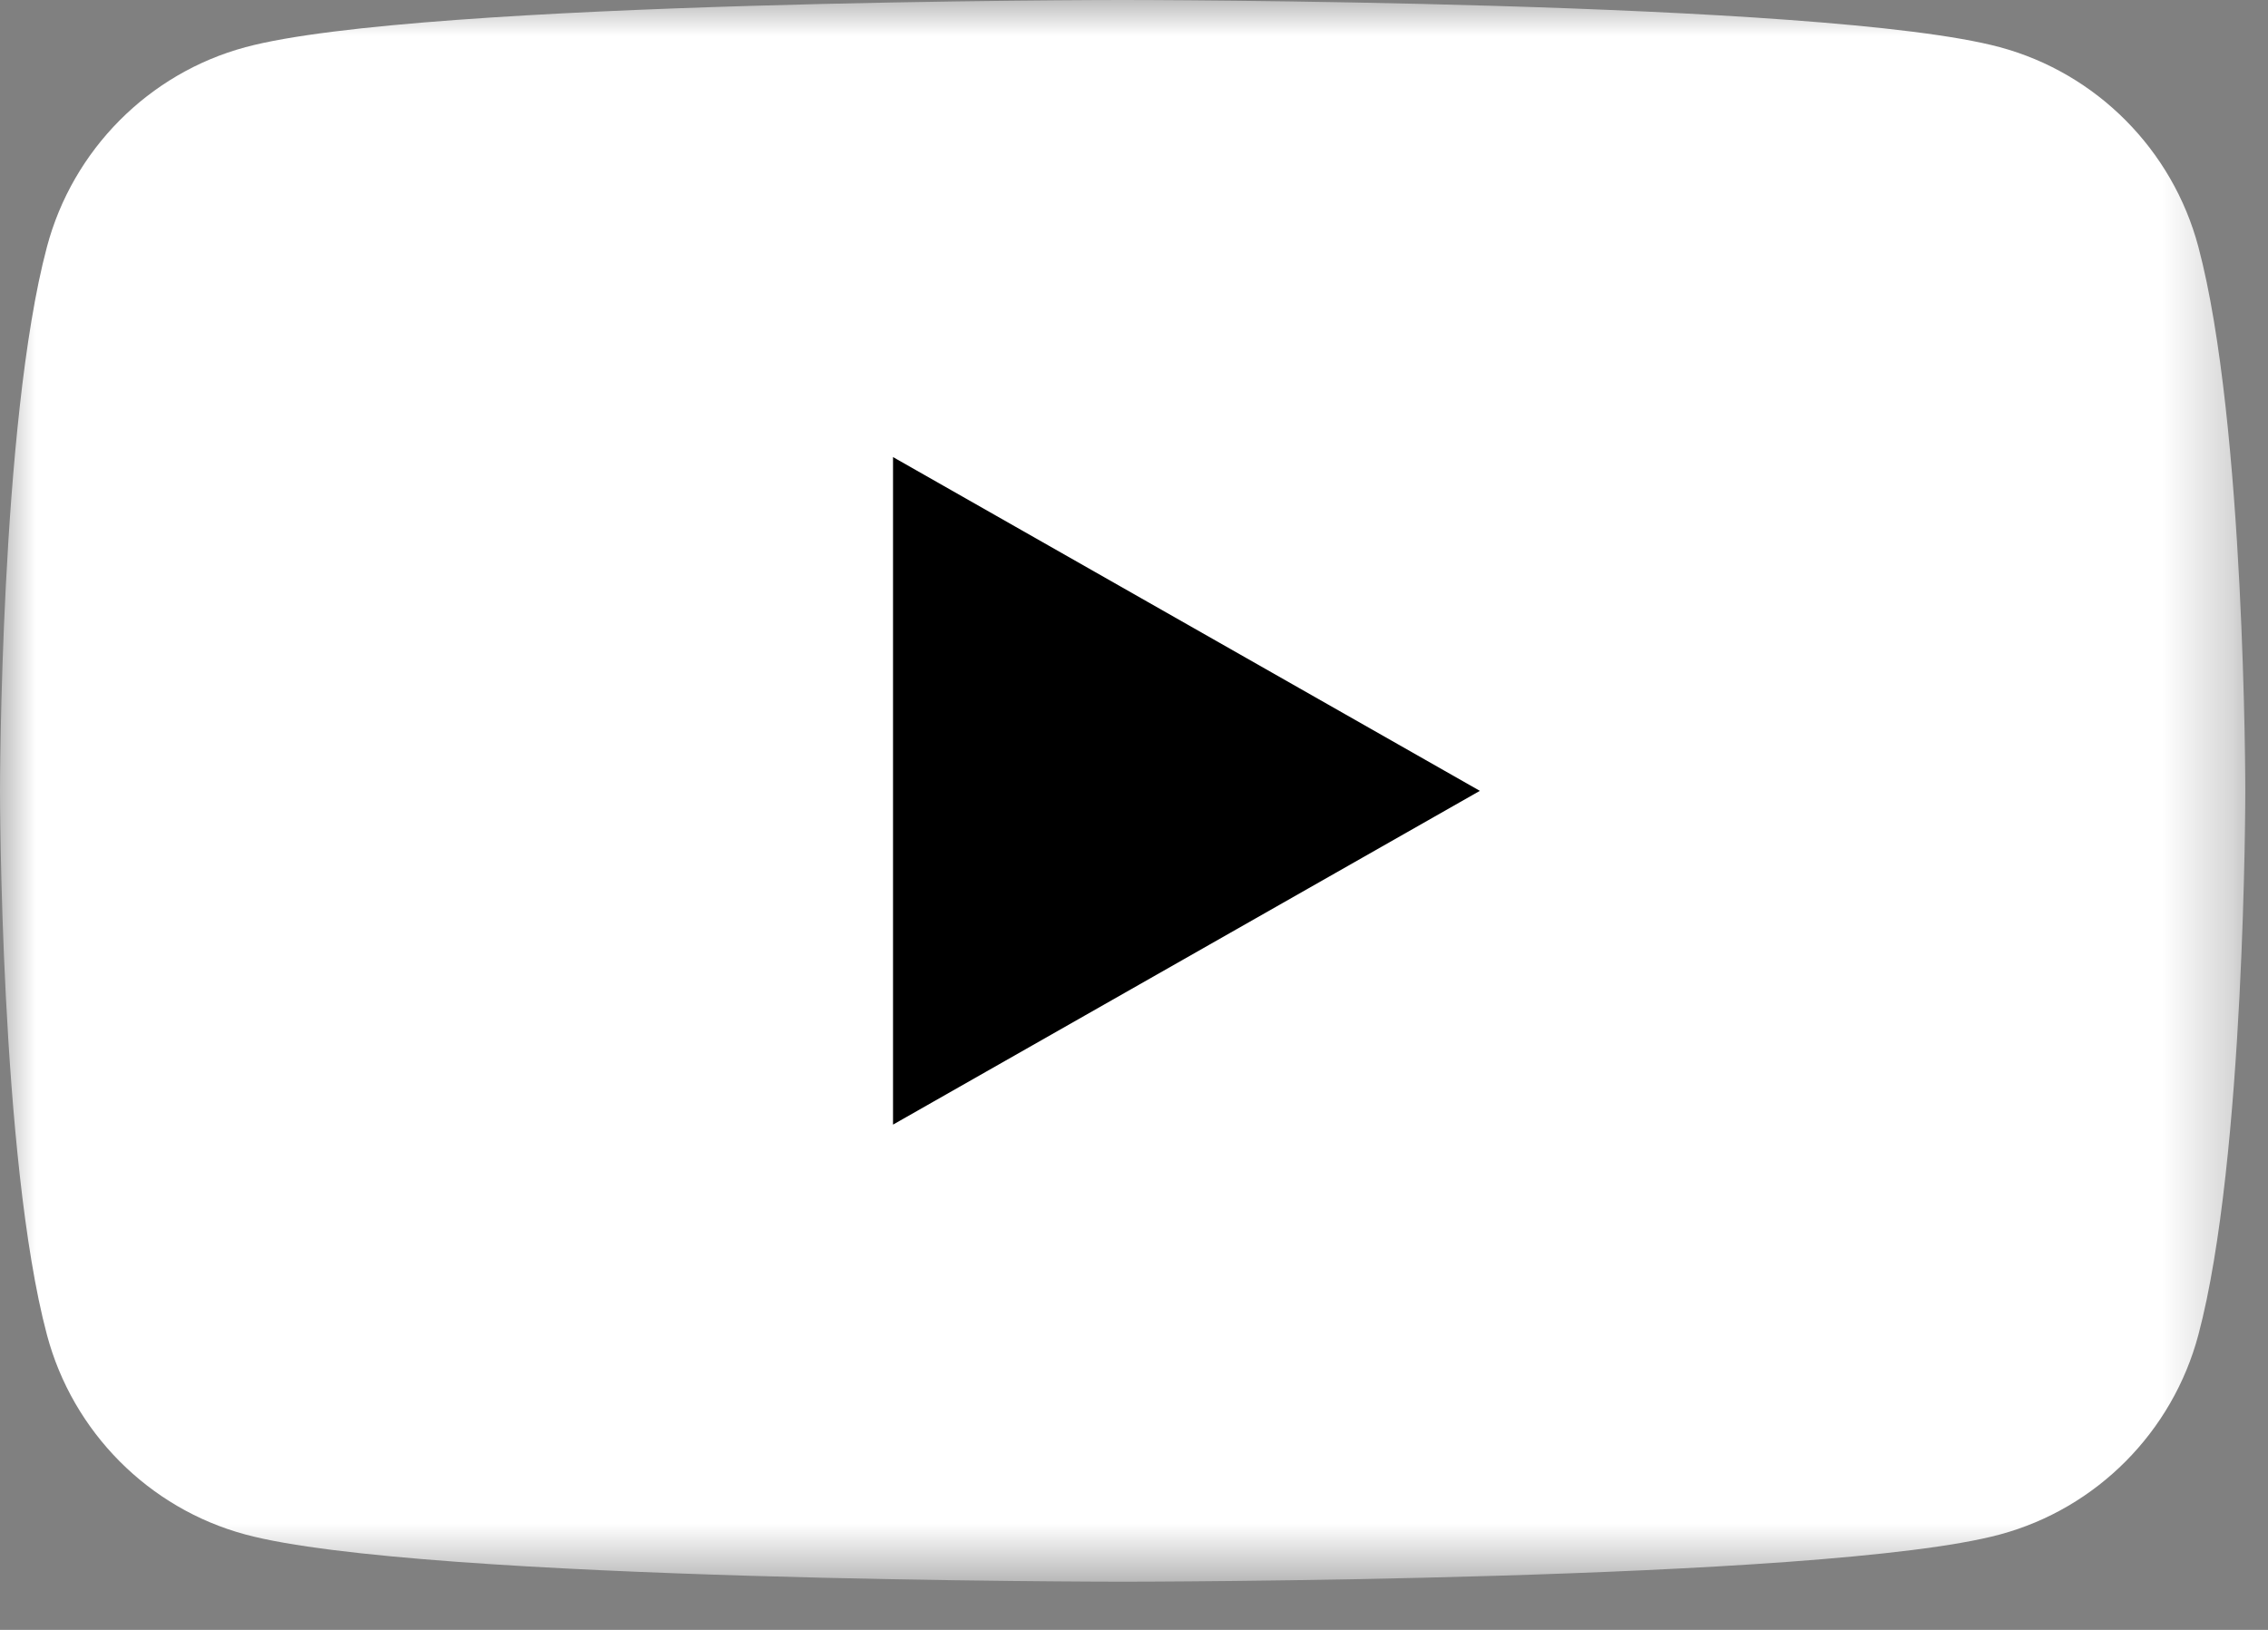
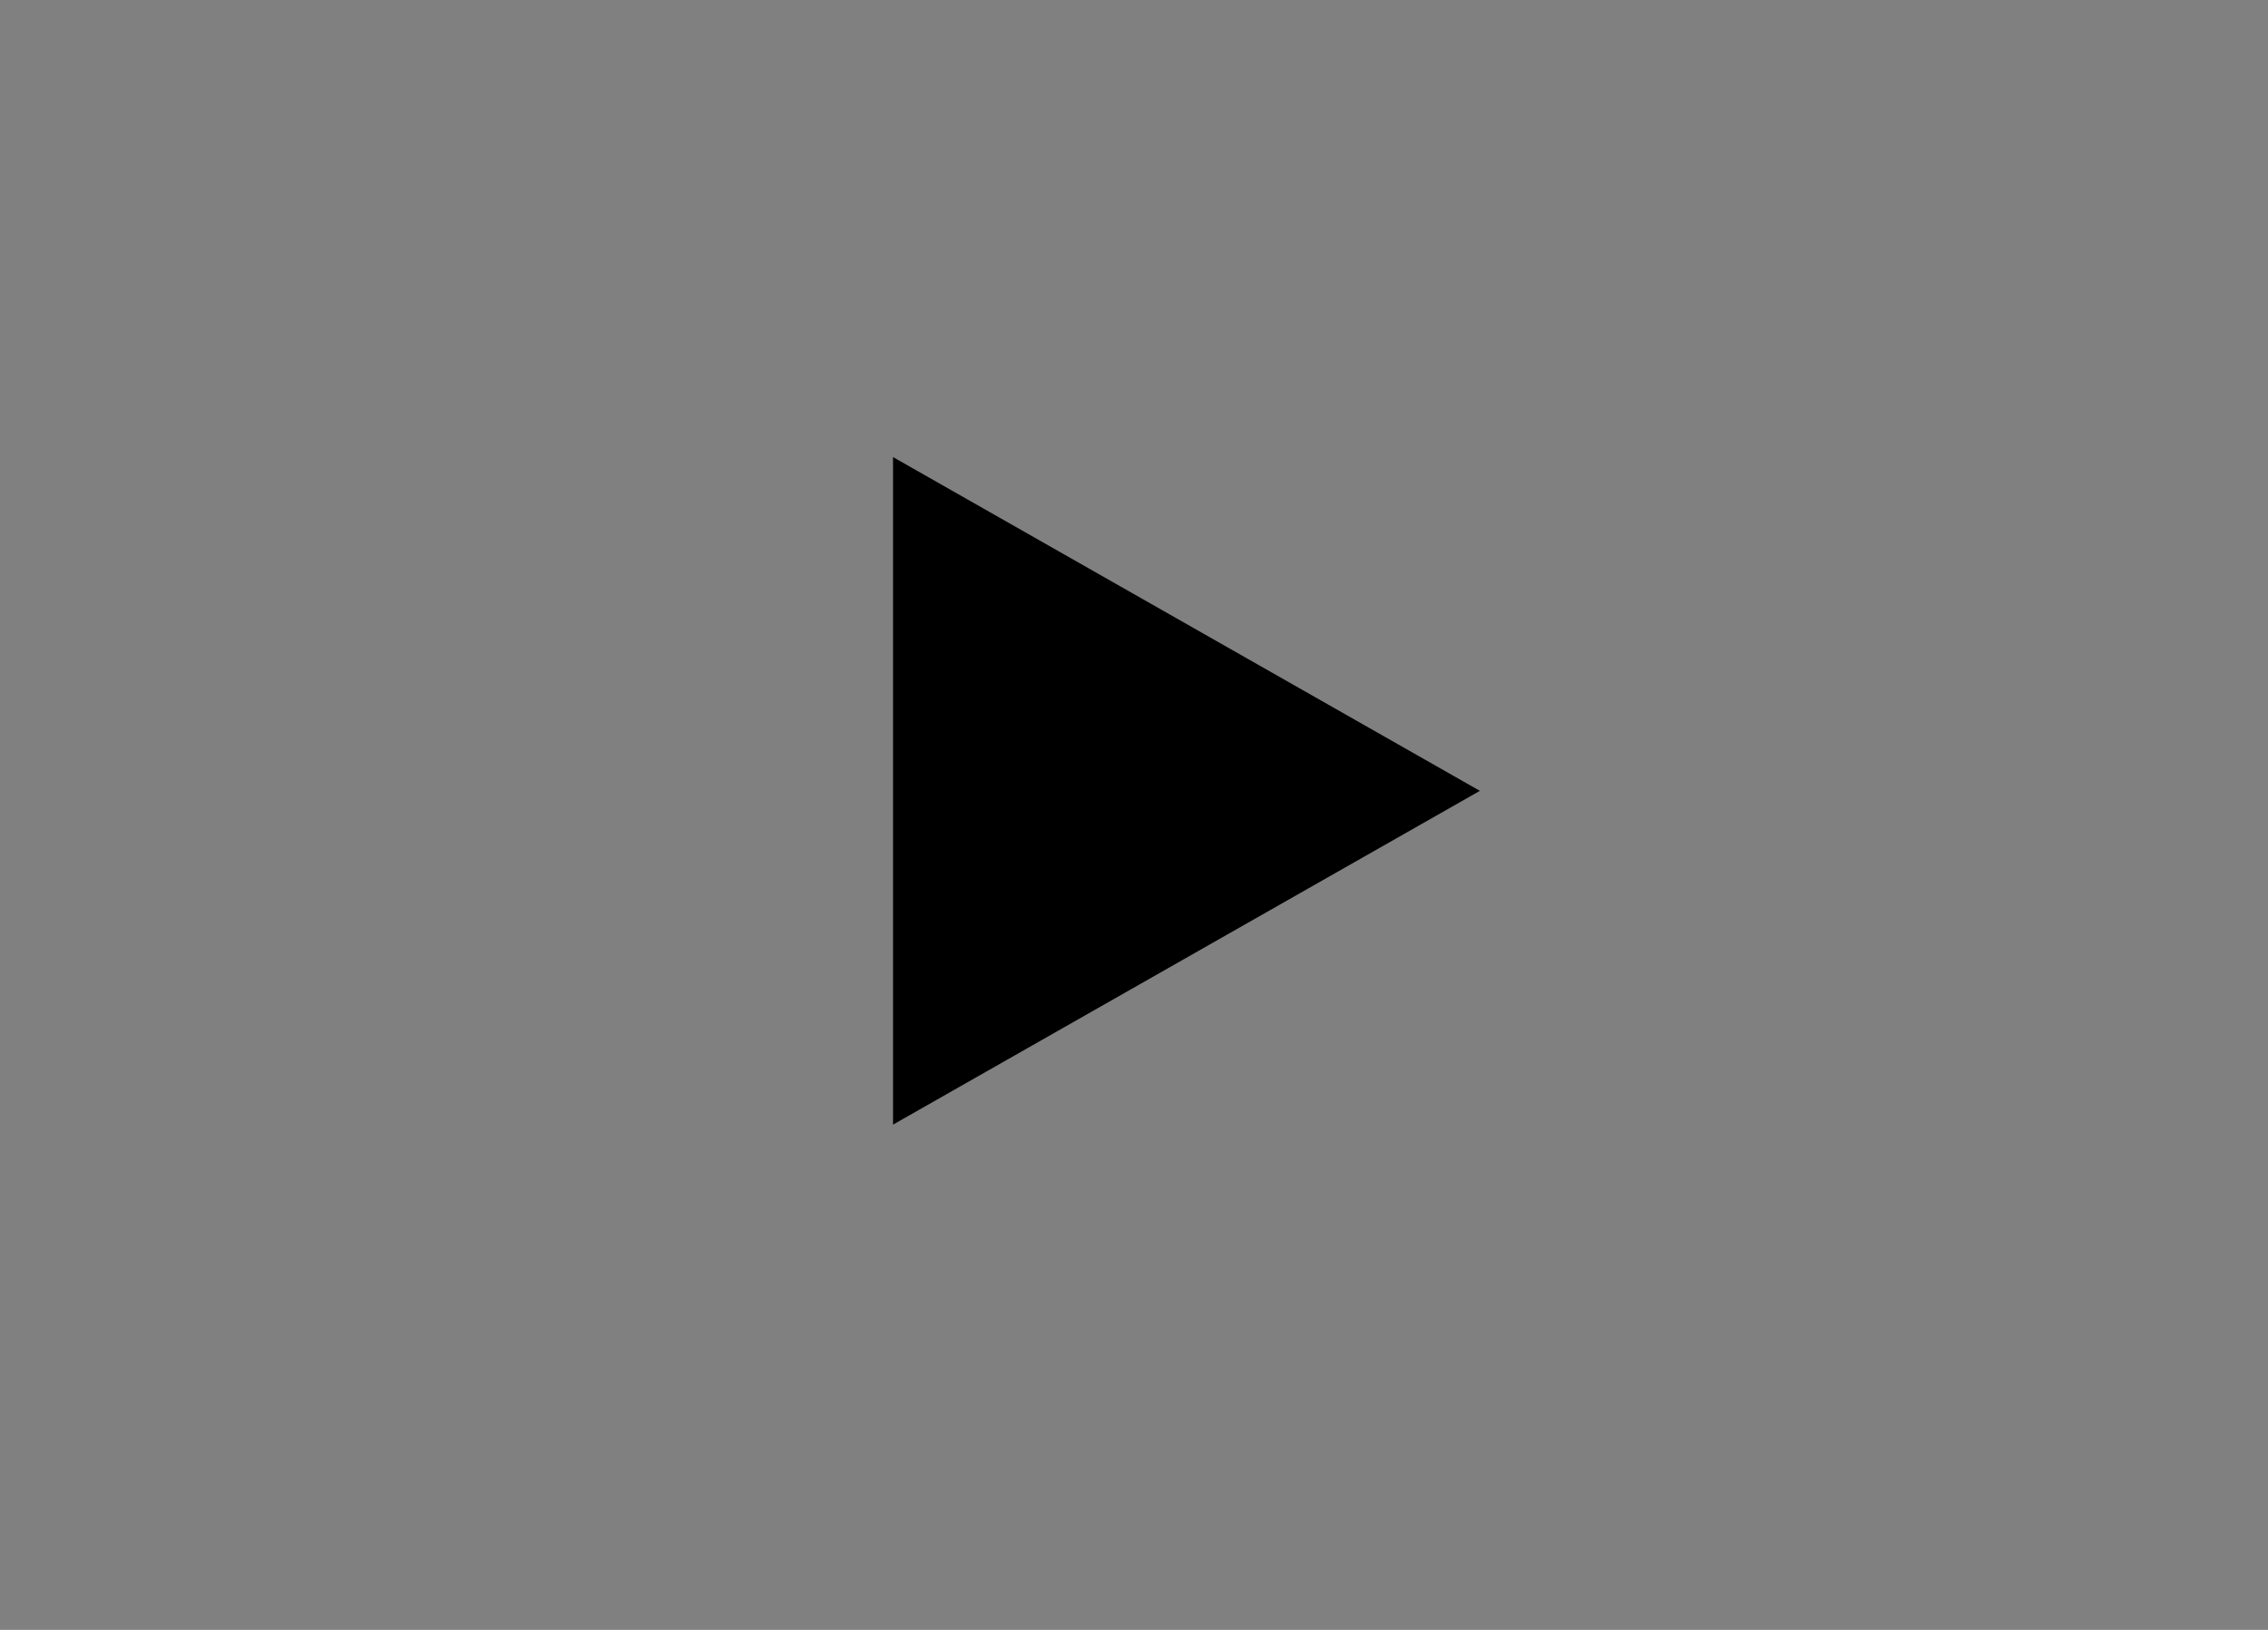
<svg xmlns="http://www.w3.org/2000/svg" xmlns:xlink="http://www.w3.org/1999/xlink" width="32px" height="23px" viewBox="0 0 32 23" version="1.1">
  <rect x="0" y="0" width="32" height="23" fill="#808080" stroke="none" />
  <title>Icon / YouTube / Mobile</title>
  <desc>Created with Sketch.</desc>
  <defs>
    <polygon id="path-1" points="5.4e-05 0 31.68 0 31.68 22.32 5.4e-05 22.32" />
  </defs>
  <g id="Page-1" stroke="none" stroke-width="1" fill="none" fill-rule="evenodd">
    <g id="Navigation-/-Footer-/-Mobile-/-Expanded" transform="translate(-159, -865)">
      <g id="Icons-/-Social-Media">
        <g transform="translate(32, 862)">
          <g id="Icon-/-YouTube-/-Mobile" transform="translate(127, 3)">
            <g id="Group-3">
              <mask id="mask-2" fill="white">
                <use xlink:href="#path-1" />
              </mask>
              <g id="Clip-2" />
-               <path d="M31.018,3.485 C30.654,2.113 29.58,1.033 28.217,0.666 C25.747,-3.6e-05 15.84,-3.6e-05 15.84,-3.6e-05 C15.84,-3.6e-05 5.933,-3.6e-05 3.463,0.666 C2.1,1.033 1.026,2.113 0.662,3.485 C5.4e-05,5.972 5.4e-05,11.16 5.4e-05,11.16 C5.4e-05,11.16 5.4e-05,16.348 0.662,18.835 C1.026,20.207 2.1,21.287 3.463,21.654 C5.933,22.32 15.84,22.32 15.84,22.32 C15.84,22.32 25.747,22.32 28.217,21.654 C29.58,21.287 30.654,20.207 31.018,18.835 C31.68,16.348 31.68,11.16 31.68,11.16 C31.68,11.16 31.68,5.972 31.018,3.485" id="Fill-1" fill="#FFFFFF" mask="url(#mask-2)" />
            </g>
            <polygon id="Fill-4" fill="#000000" points="12.6 15.87 20.88 11.16 12.6 6.45" />
          </g>
        </g>
      </g>
    </g>
  </g>
</svg>